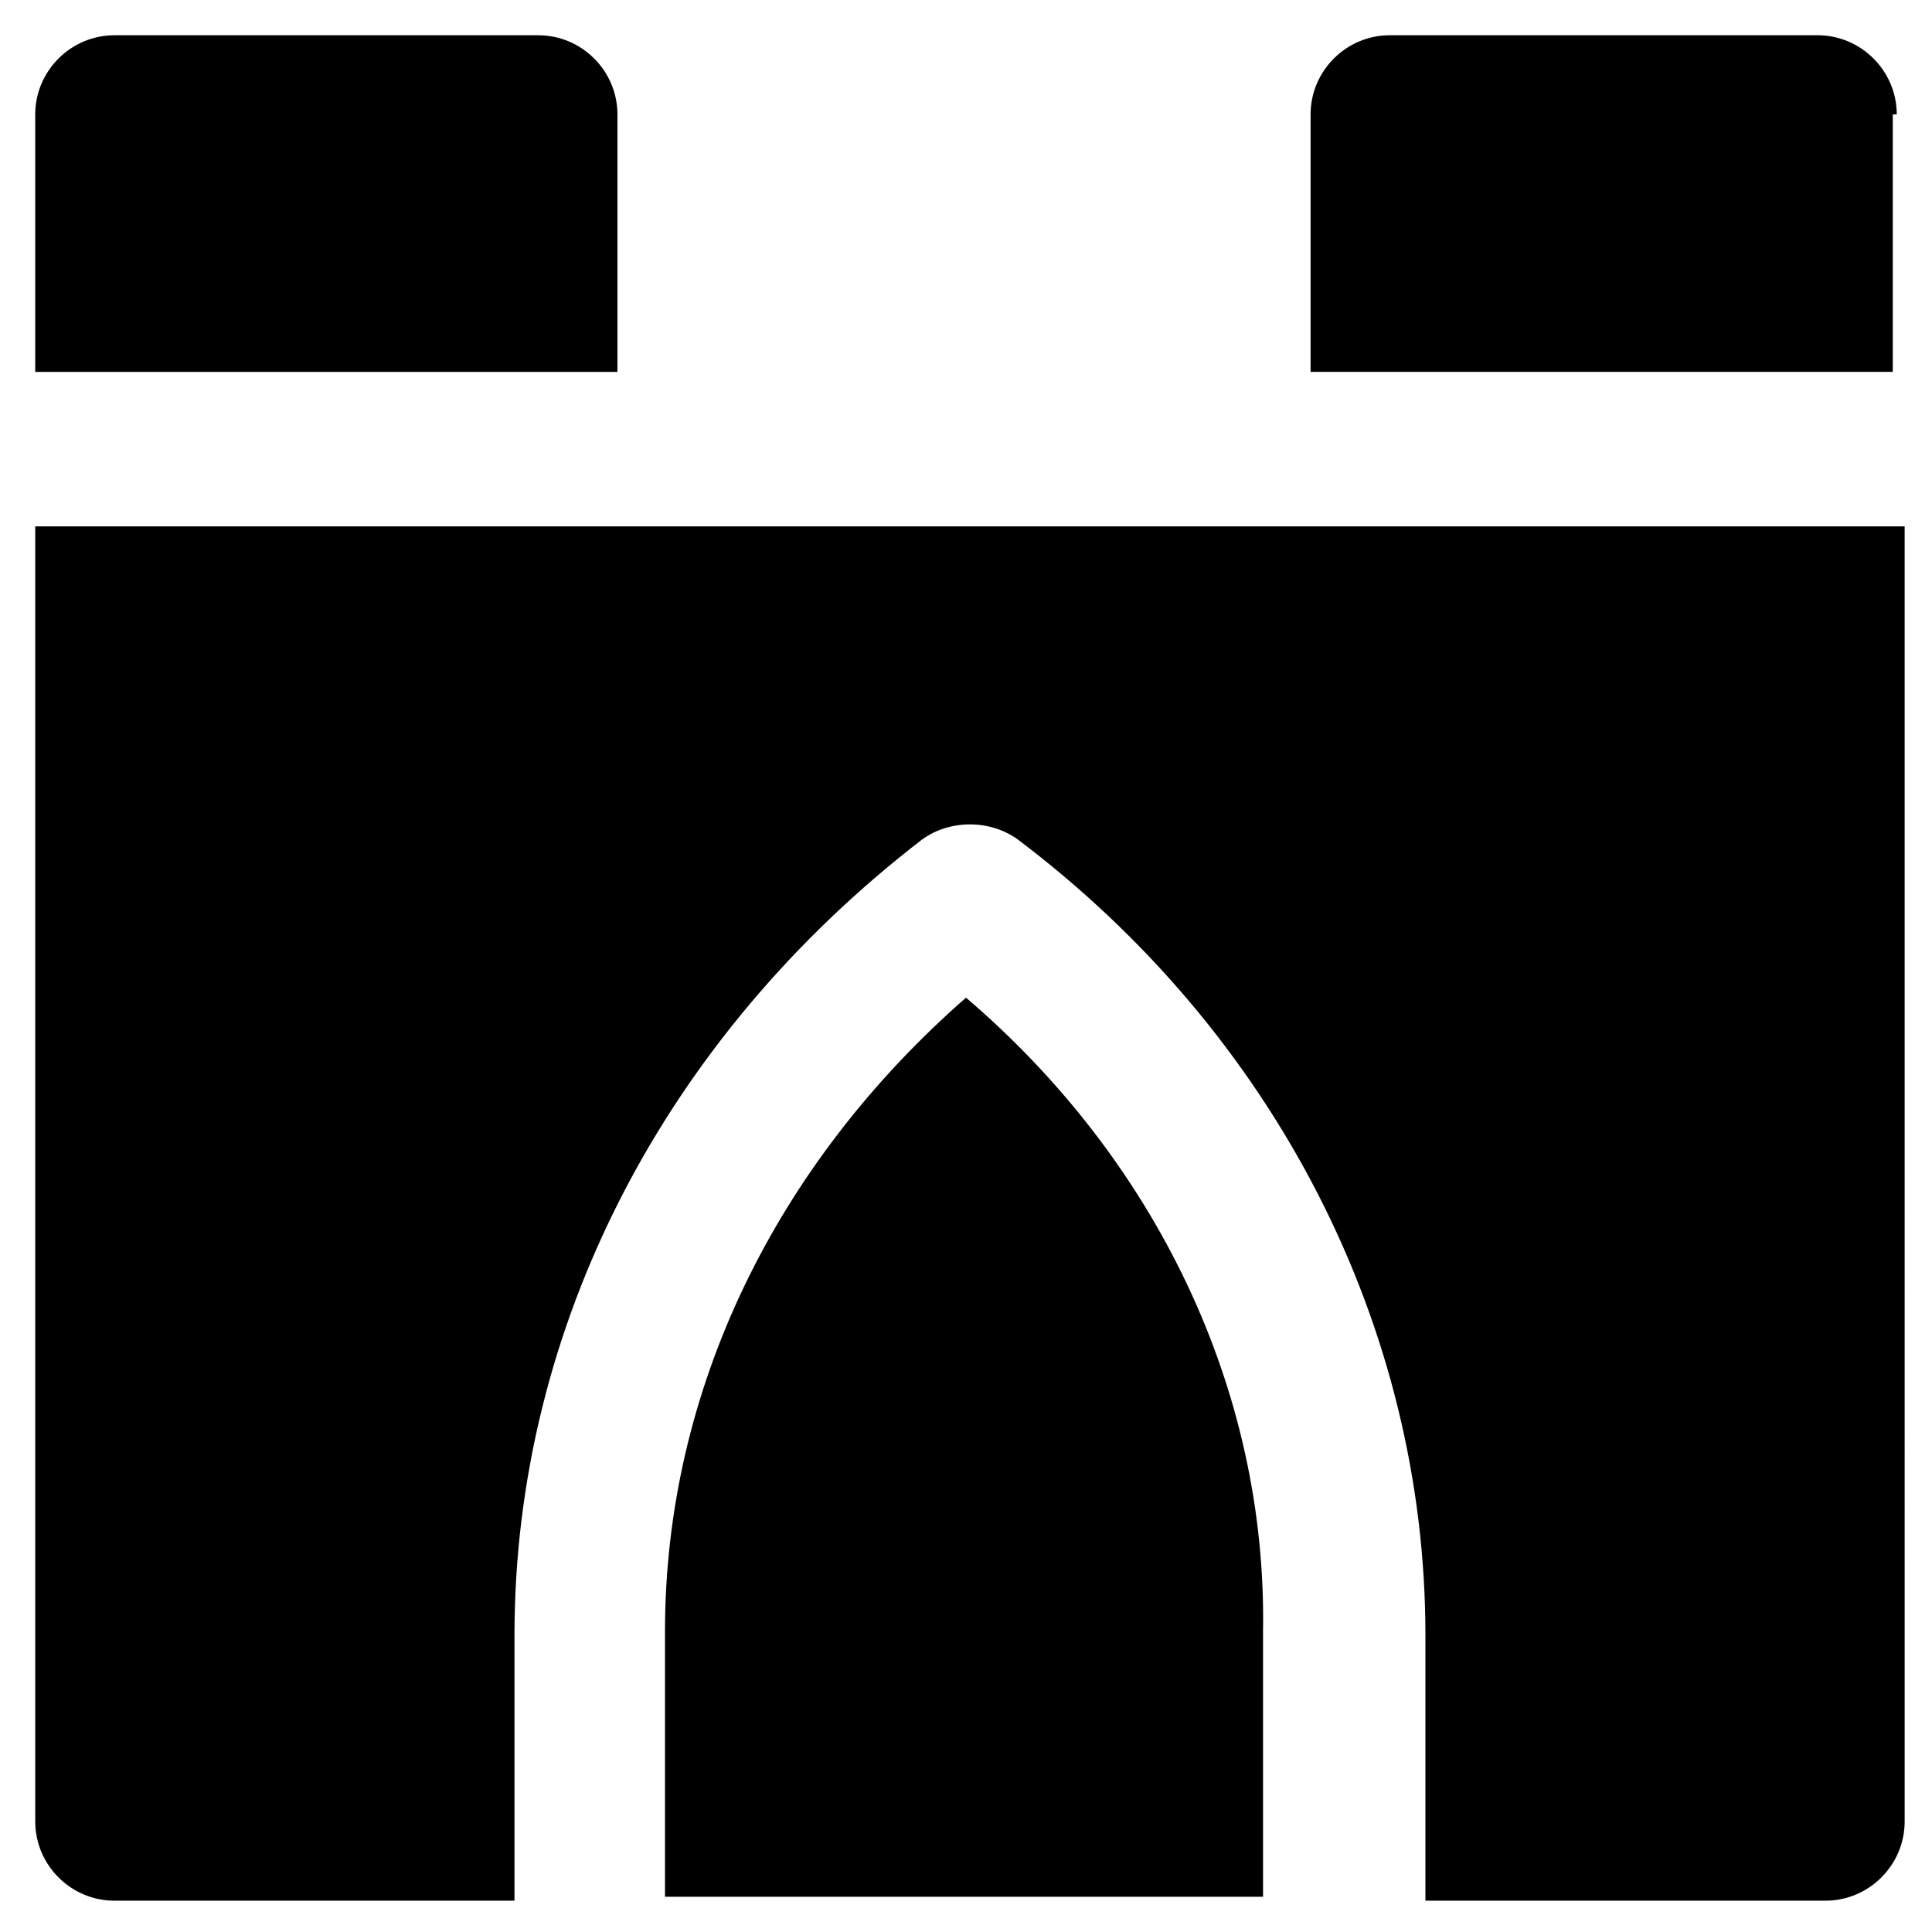
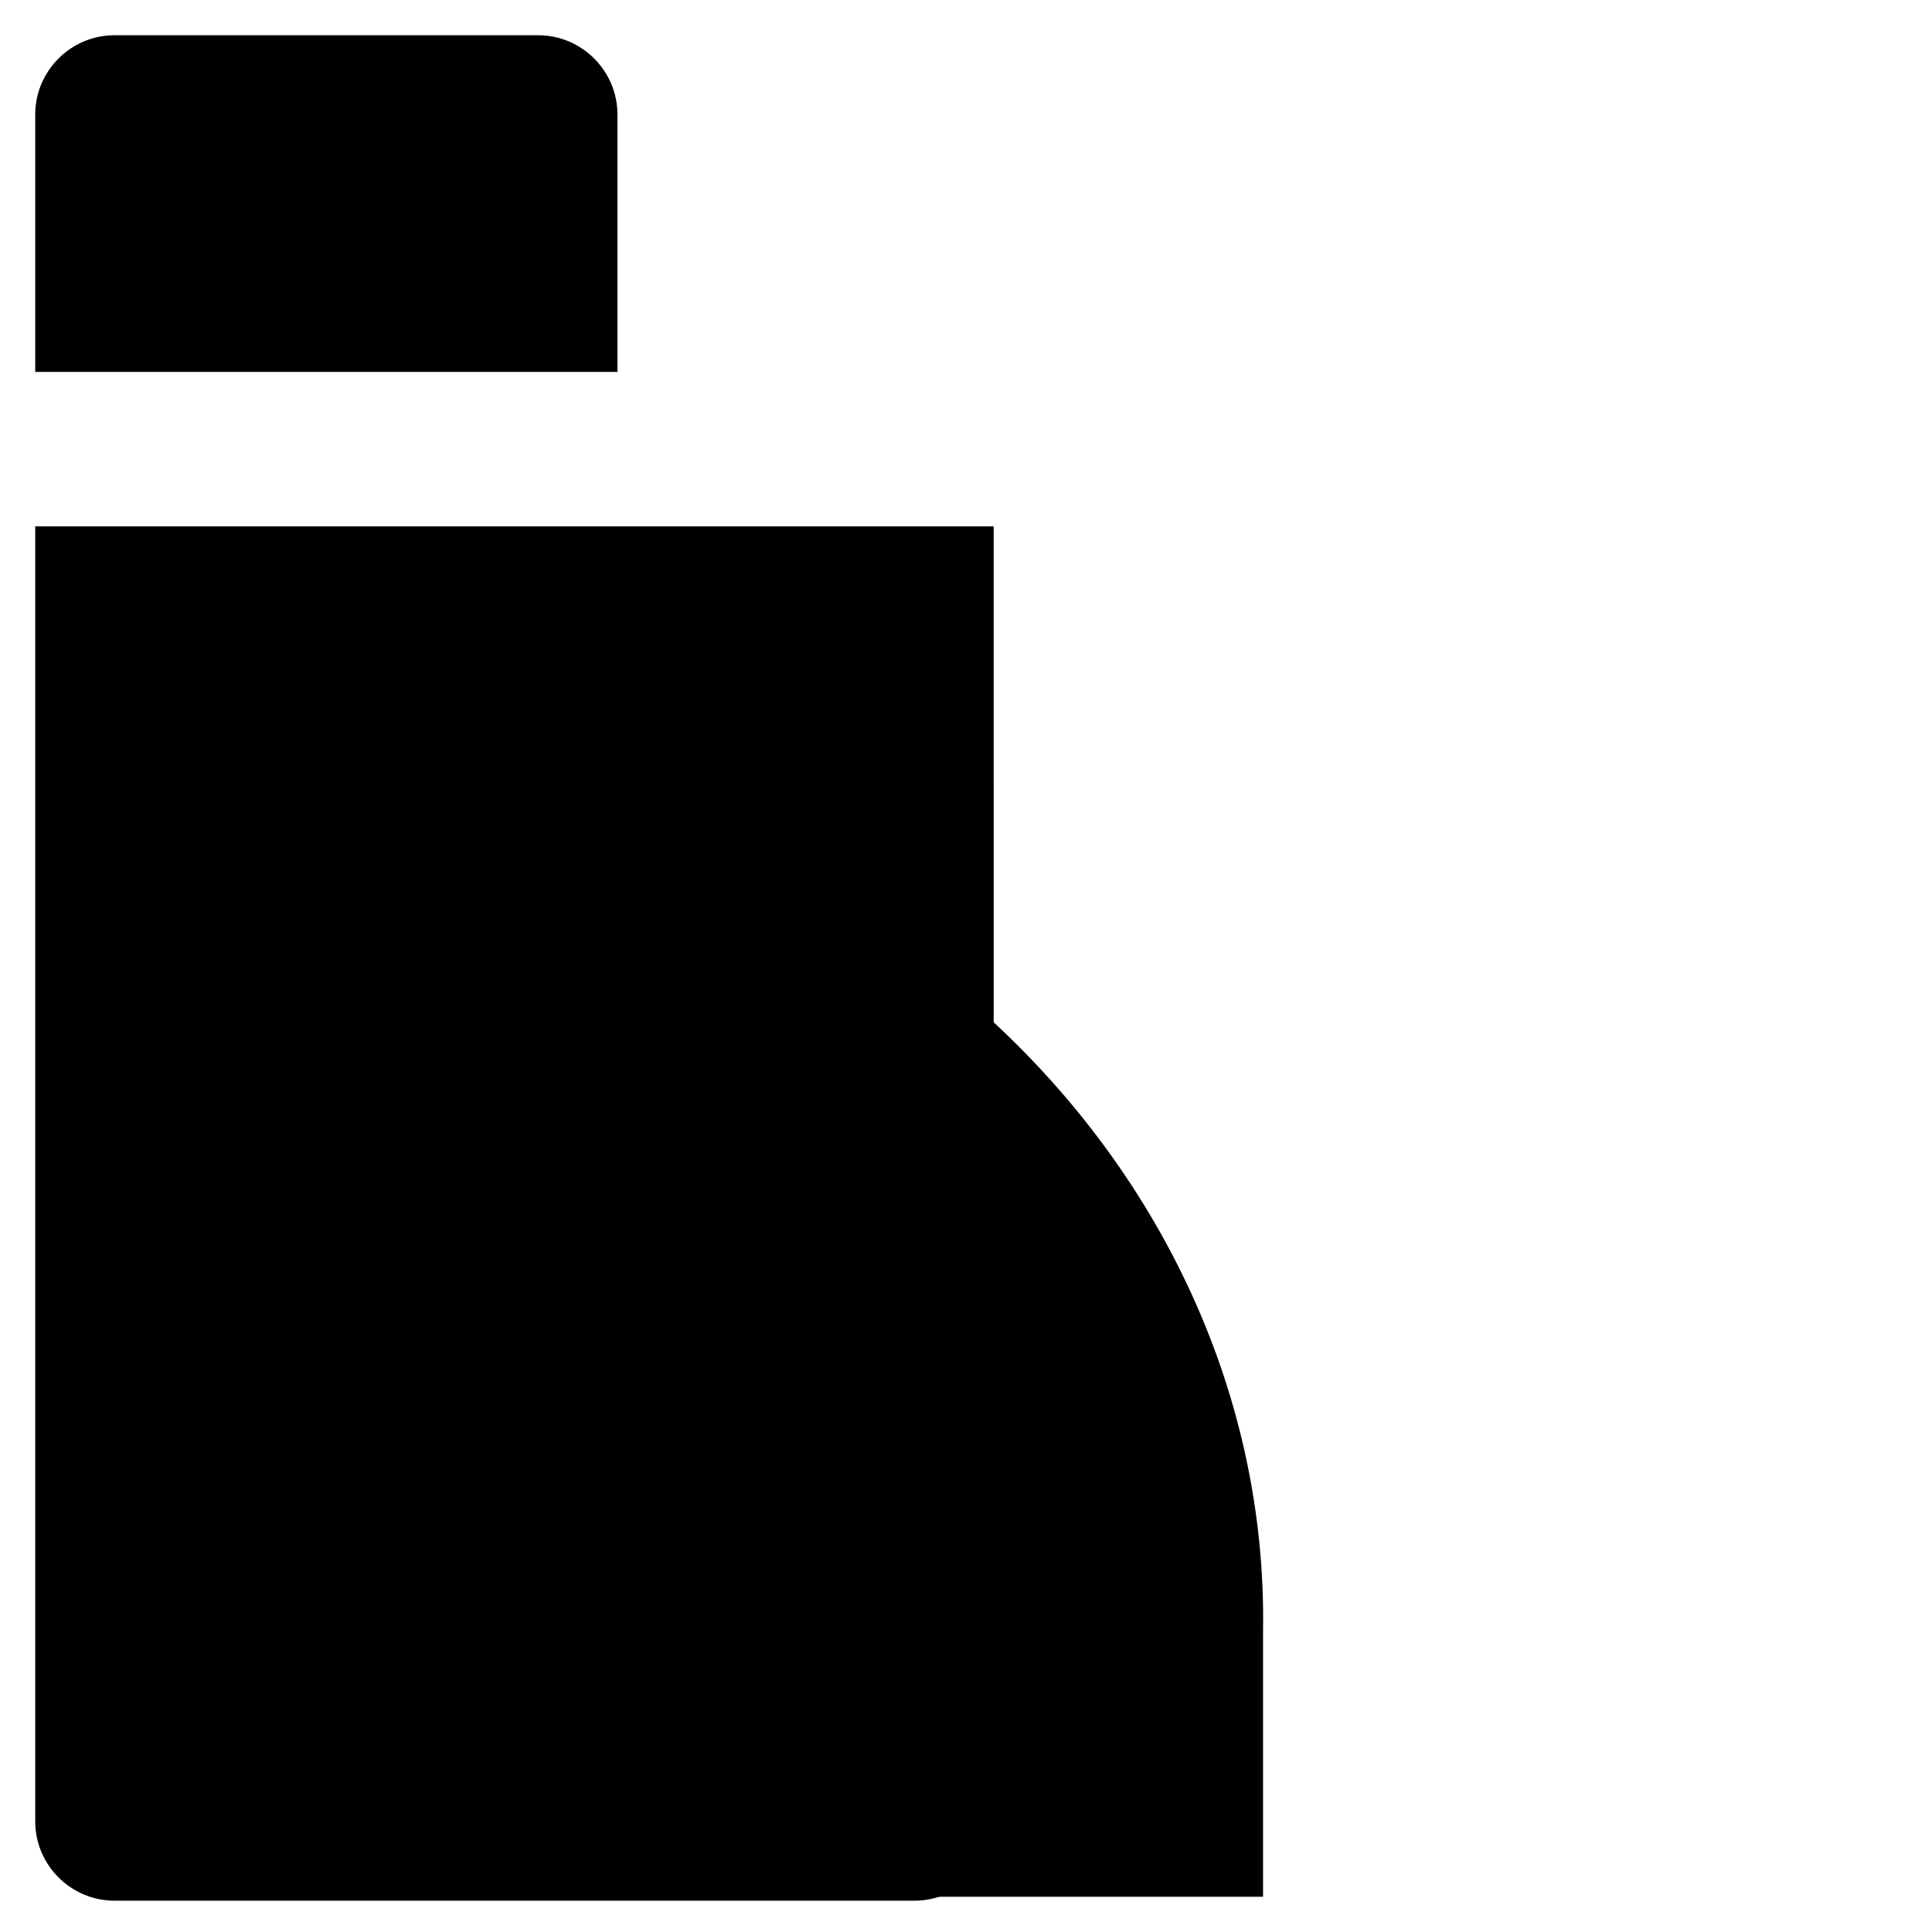
<svg xmlns="http://www.w3.org/2000/svg" fill="#000000" width="800px" height="800px" version="1.1" viewBox="144 144 512 512">
  <g>
    <path d="m307.63 241.51v-67.176c0-11.547-9.445-20.992-20.992-20.992h-112.31c-11.547 0-20.992 9.445-20.992 20.992v68.223l154.29 0.004z" />
-     <path d="m646.66 174.33c0-11.547-9.445-20.992-20.992-20.992h-113.36c-11.547 0-20.992 9.445-20.992 20.992v68.223h154.29v-68.223z" />
-     <path d="m153.34 283.49v343.22c0 11.547 9.445 20.992 20.992 20.992h106.01v-70.324c0-81.867 39.887-158.49 108.11-210.97 7.348-5.246 17.844-5.246 25.191 0 68.223 51.43 108.11 129.1 108.11 210.97v70.324h106.01c11.547 0 20.992-9.445 20.992-20.992l-0.004-343.22z" />
+     <path d="m153.34 283.49v343.22c0 11.547 9.445 20.992 20.992 20.992h106.01v-70.324v70.324h106.01c11.547 0 20.992-9.445 20.992-20.992l-0.004-343.22z" />
    <path d="m400 408.39c-50.383 44.082-79.77 103.91-79.77 167.94v70.324h158.49v-70.324c1.051-64.027-28.34-124.9-78.719-167.94z" />
  </g>
</svg>